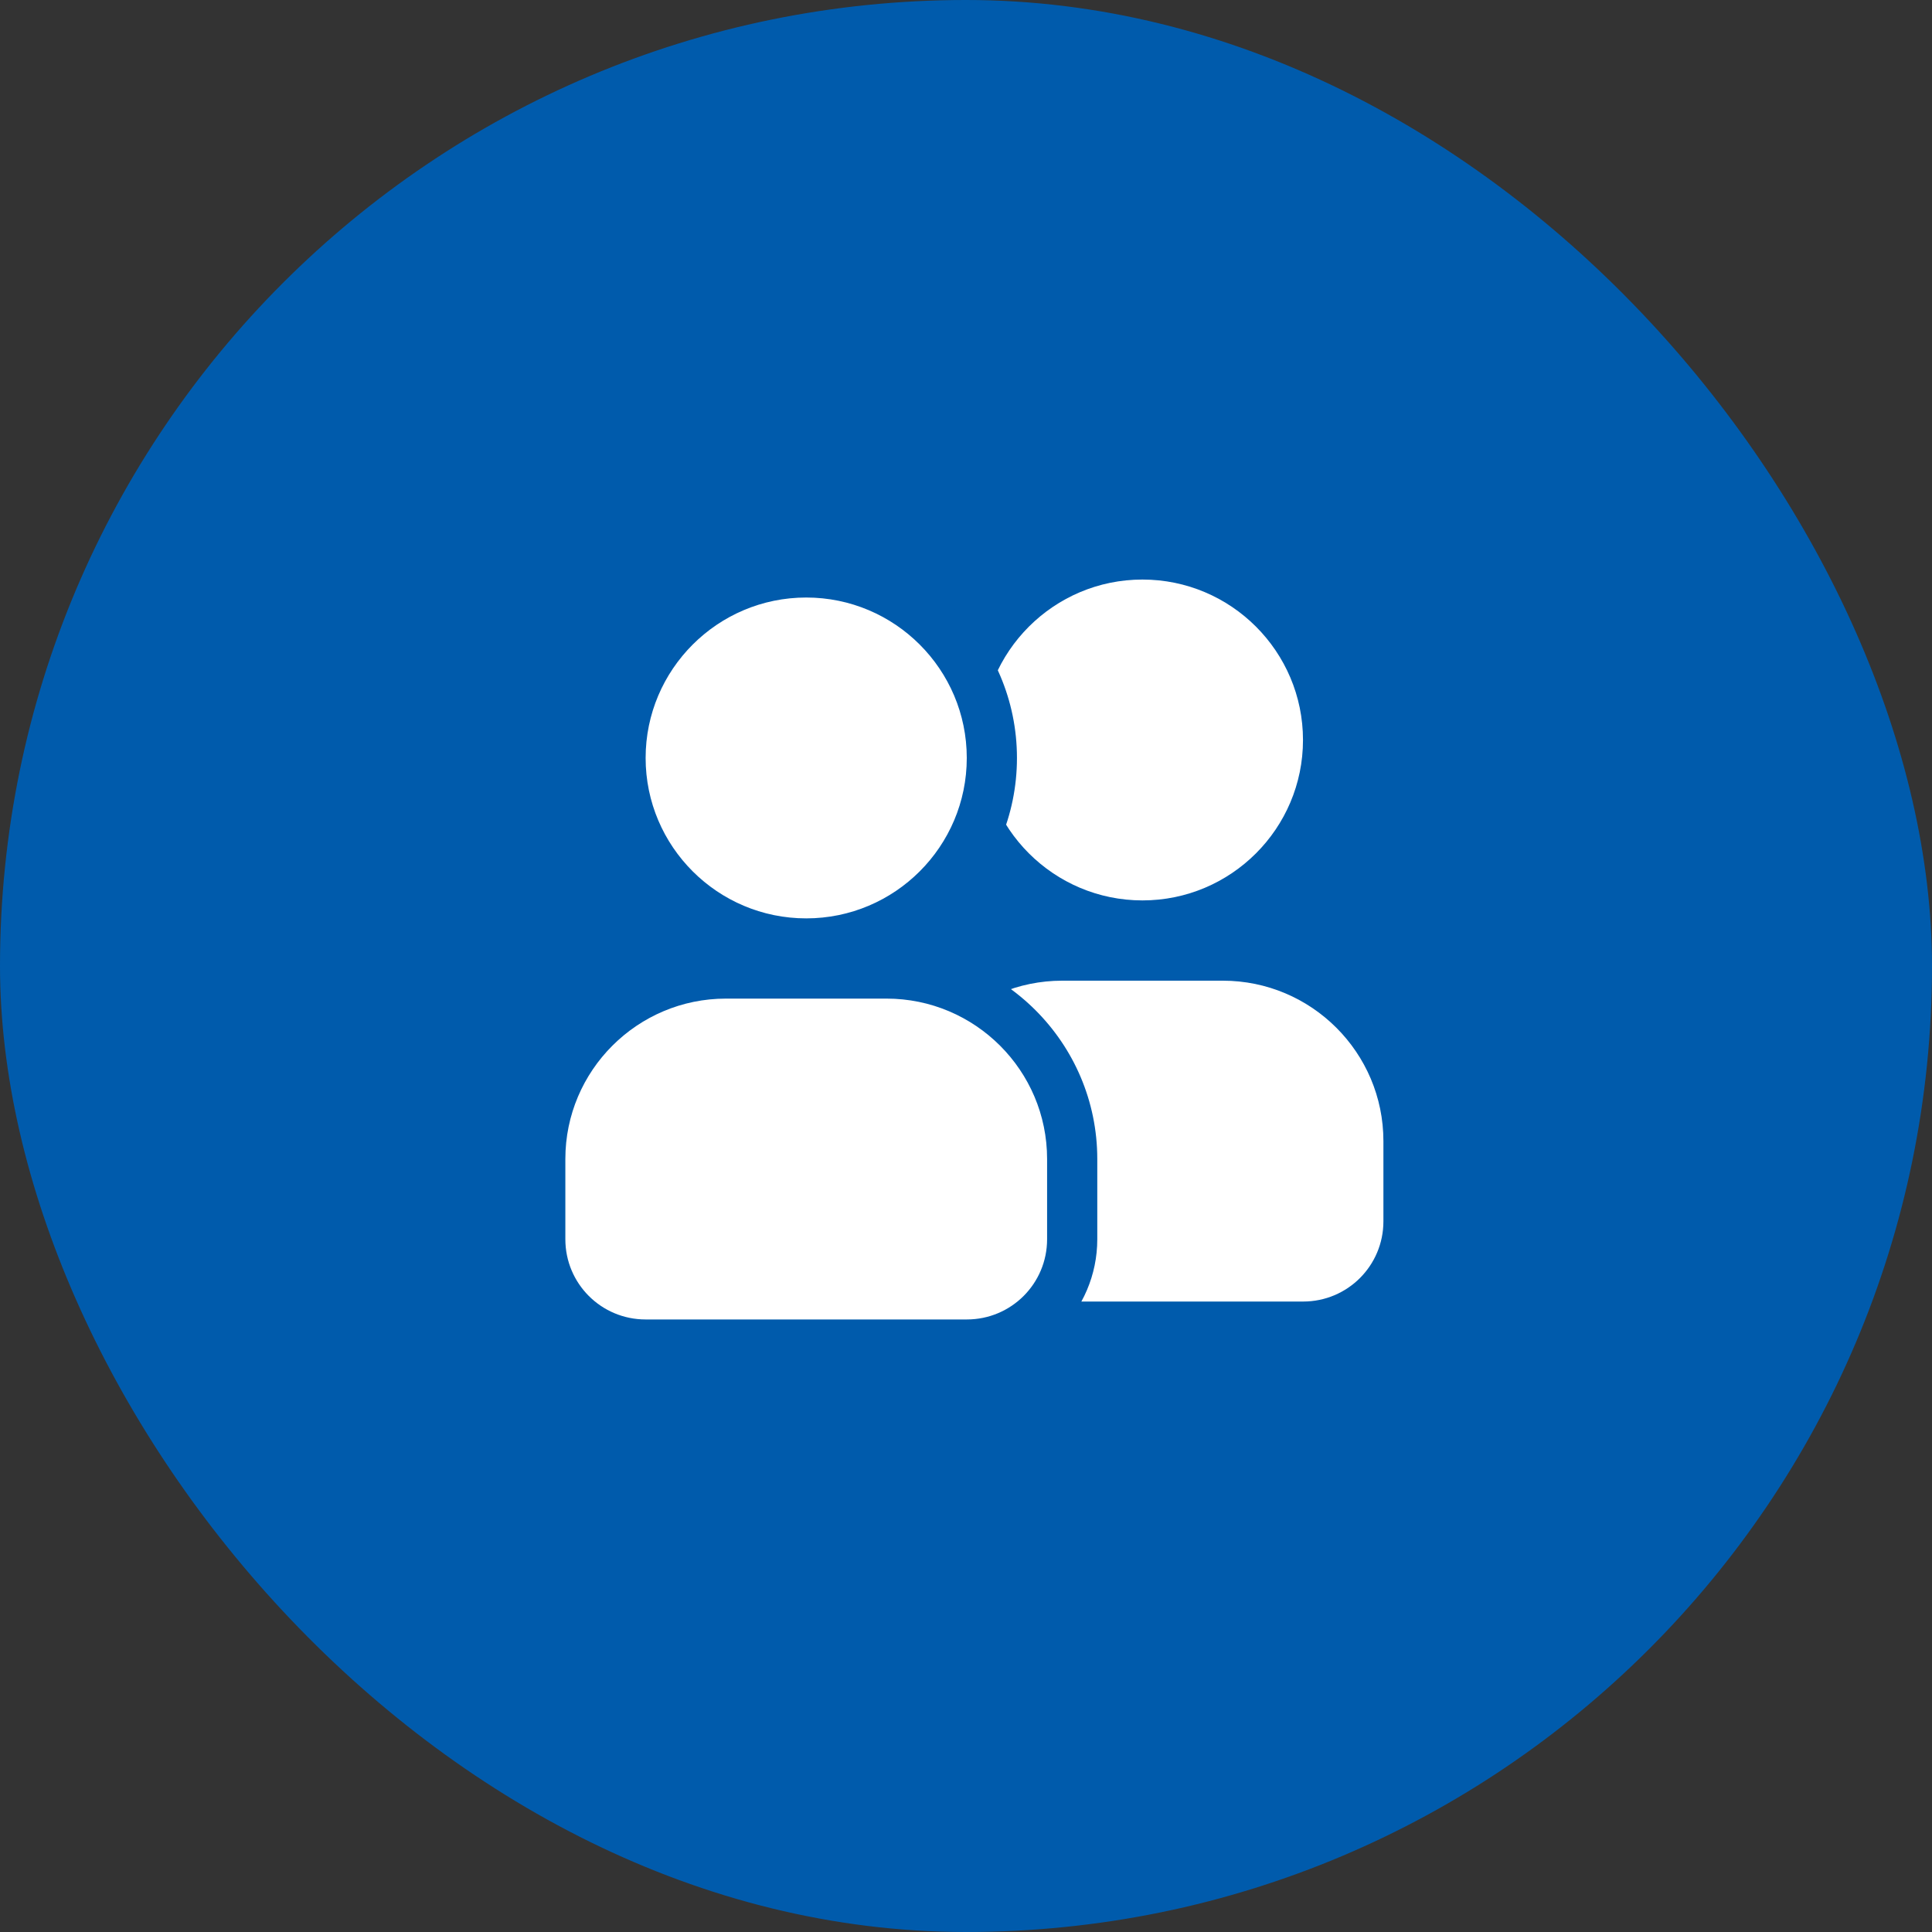
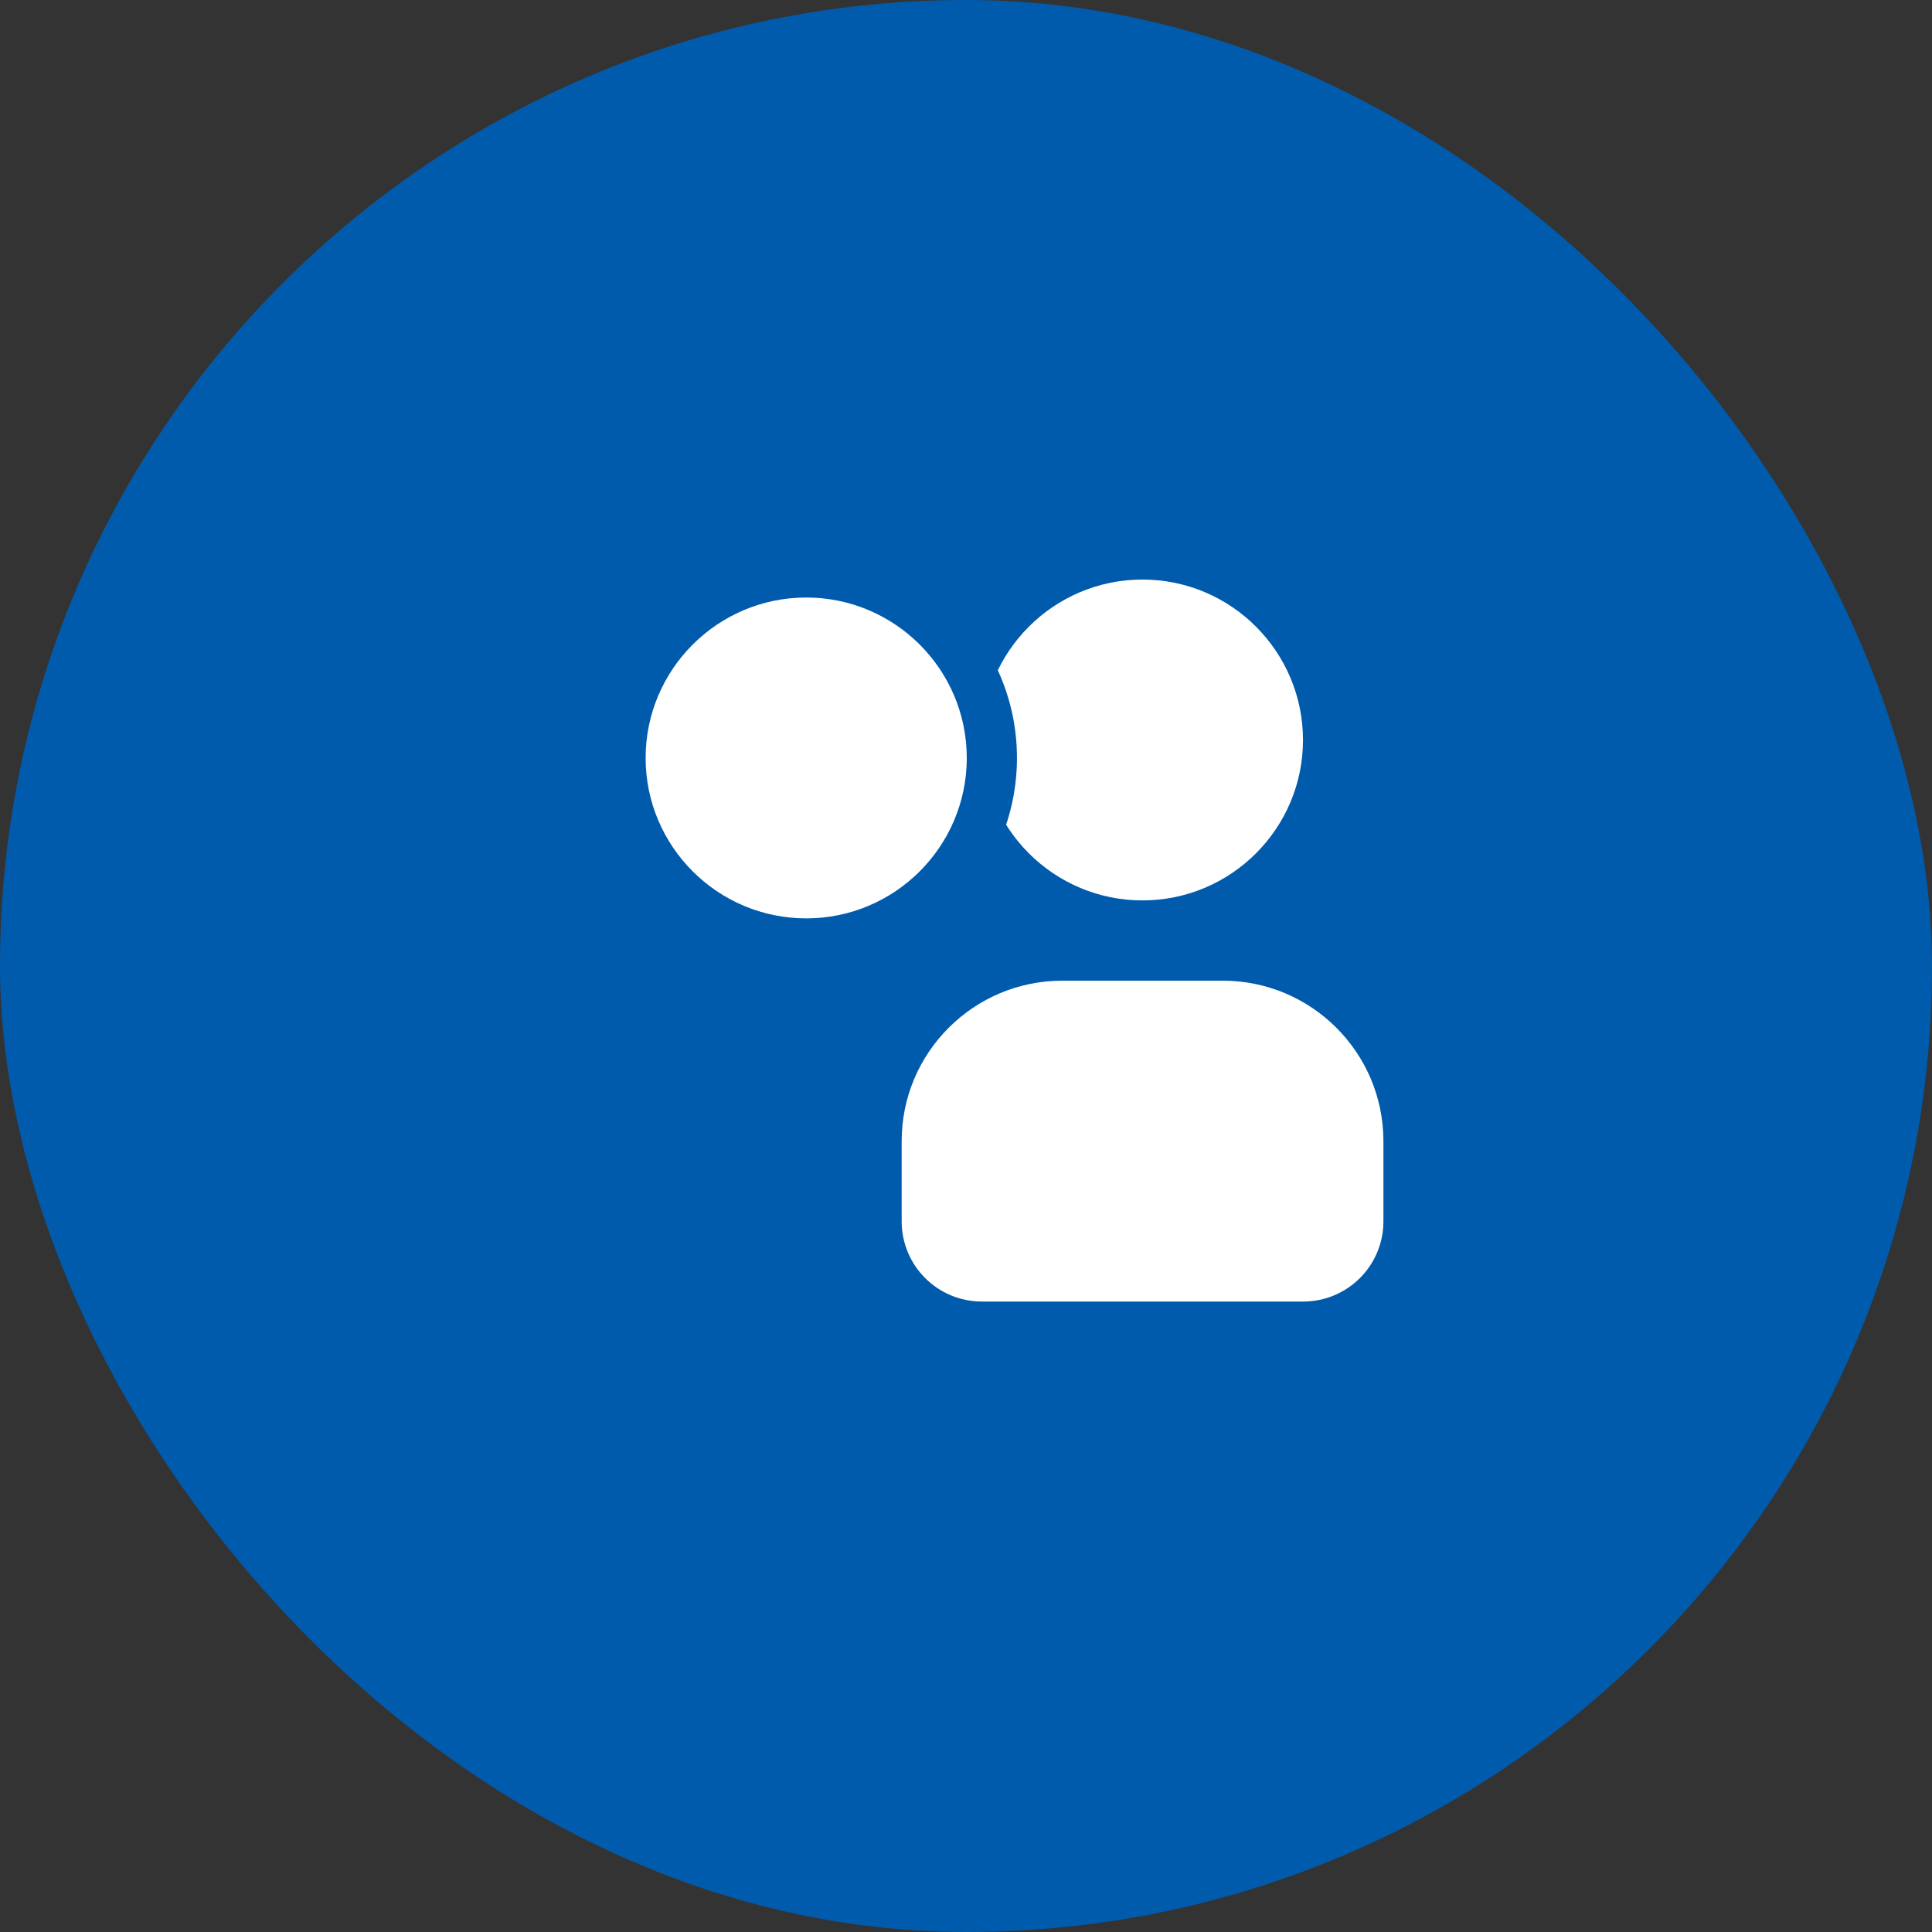
<svg xmlns="http://www.w3.org/2000/svg" width="40" height="40" viewBox="0 0 40 40" fill="none">
  <rect x="0" y="0" width="40" height="40" fill="#333333" stroke="none" />
  <rect width="40" height="40" rx="20" fill="#005BAC" />
  <path d="M23.653 18.642C25.487 18.642 26.977 17.153 26.977 15.321C26.977 13.489 25.487 11.999 23.653 11.999C21.819 11.999 20.328 13.489 20.328 15.321C20.328 17.153 21.819 18.642 23.653 18.642Z" fill="white" />
-   <path d="M21.993 20.304C20.159 20.304 18.668 21.793 18.668 23.625V25.286C18.668 26.205 19.411 26.947 20.33 26.947H26.98C27.899 26.947 28.642 26.205 28.642 25.286V23.625C28.642 21.793 27.151 20.304 25.317 20.304H21.993Z" fill="white" />
+   <path d="M21.993 20.304C20.159 20.304 18.668 21.793 18.668 23.625V25.286C18.668 26.205 19.411 26.947 20.33 26.947H26.98C27.899 26.947 28.642 26.205 28.642 25.286V23.625C28.642 21.793 27.151 20.304 25.317 20.304Z" fill="white" />
  <path d="M16.694 19.533C14.574 19.533 12.85 17.81 12.85 15.692C12.85 13.575 14.574 11.852 16.694 11.852C18.813 11.852 20.538 13.575 20.538 15.692C20.538 17.81 18.813 19.533 16.694 19.533Z" fill="white" />
  <path d="M16.692 12.371C18.526 12.371 20.016 13.861 20.016 15.693C20.016 17.525 18.526 19.014 16.692 19.014C14.858 19.014 13.367 17.525 13.367 15.693C13.367 13.861 14.858 12.371 16.692 12.371ZM16.692 11.333C14.286 11.333 12.328 13.289 12.328 15.693C12.328 18.097 14.286 20.052 16.692 20.052C19.098 20.052 21.055 18.097 21.055 15.693C21.055 13.289 19.098 11.333 16.692 11.333Z" fill="#005BAC" />
-   <path d="M13.369 27.837C12.166 27.837 11.188 26.86 11.188 25.658V23.997C11.188 21.879 12.912 20.156 15.032 20.156H18.356C20.476 20.156 22.201 21.879 22.201 23.997V25.658C22.201 26.86 21.222 27.837 20.019 27.837H13.369Z" fill="white" />
-   <path d="M18.354 20.675C20.188 20.675 21.679 22.164 21.679 23.996V25.657C21.679 26.576 20.936 27.318 20.017 27.318H13.367C12.448 27.318 11.705 26.576 11.705 25.657V23.996C11.705 22.164 13.196 20.675 15.03 20.675H18.354ZM18.354 19.637H15.03C12.623 19.637 10.666 21.592 10.666 23.996V25.657C10.666 27.145 11.878 28.356 13.367 28.356H20.017C21.506 28.356 22.718 27.145 22.718 25.657V23.996C22.718 21.592 20.761 19.637 18.354 19.637Z" fill="#005BAC" />
</svg>